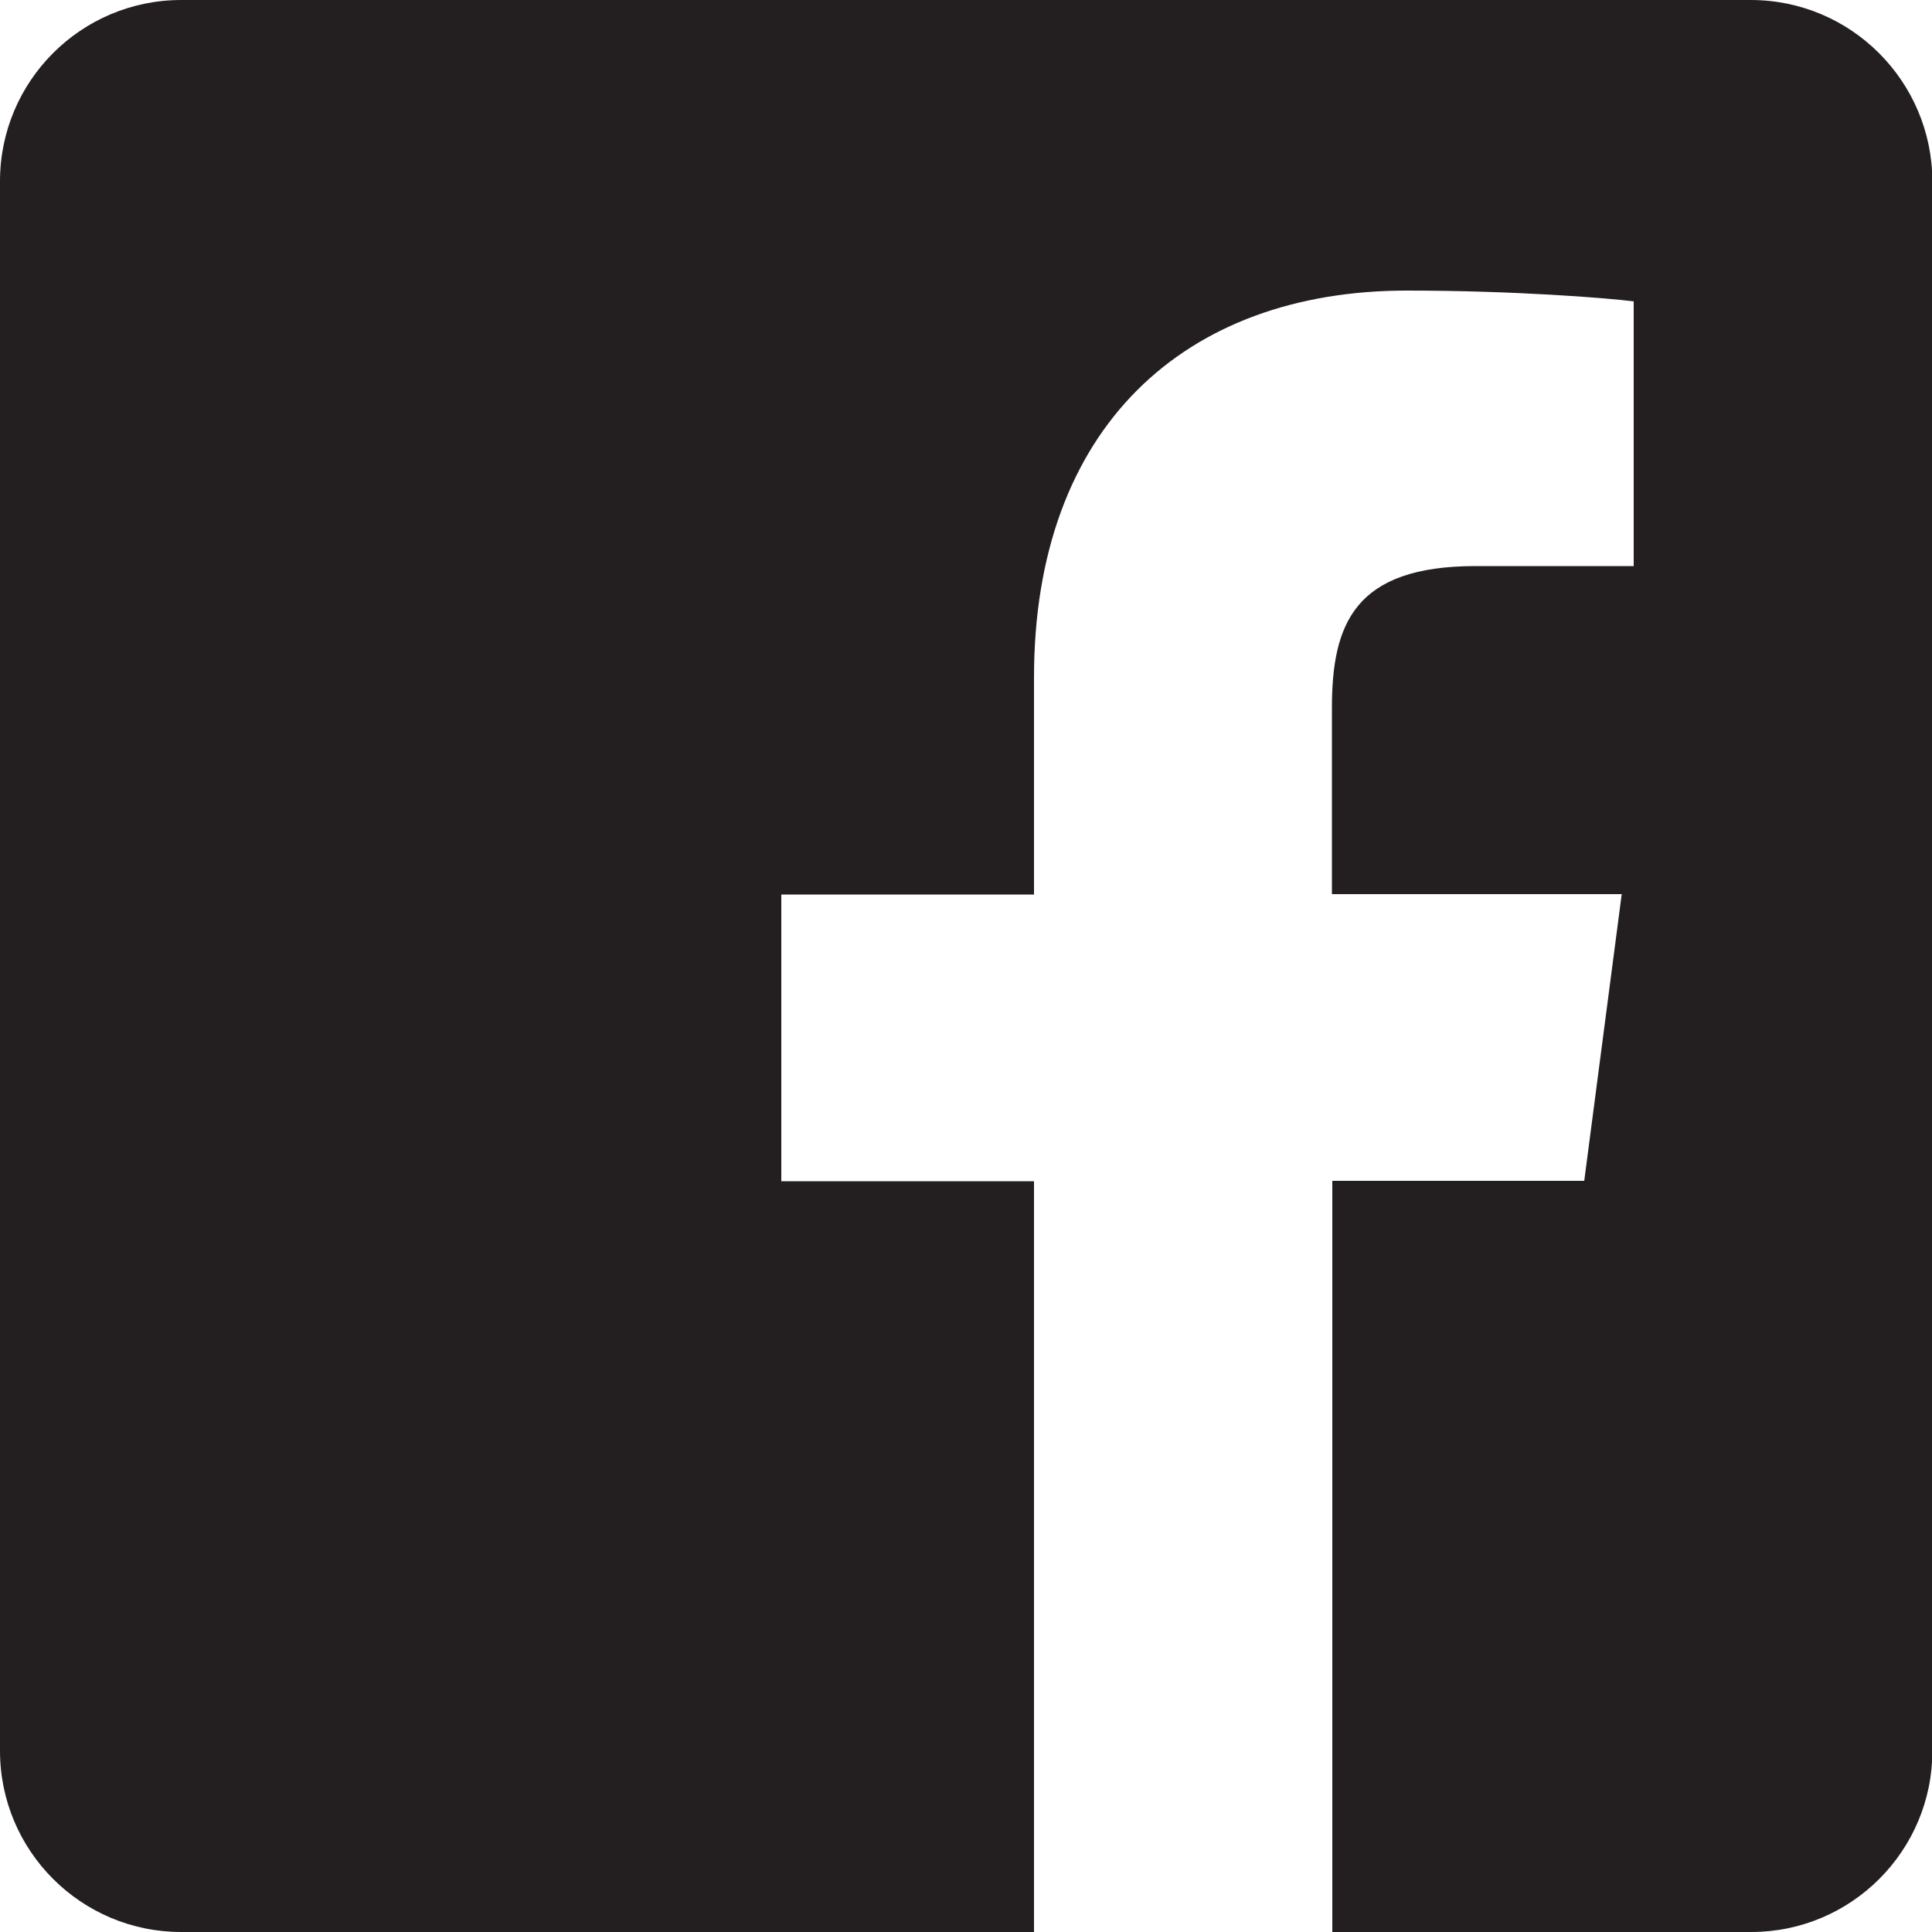
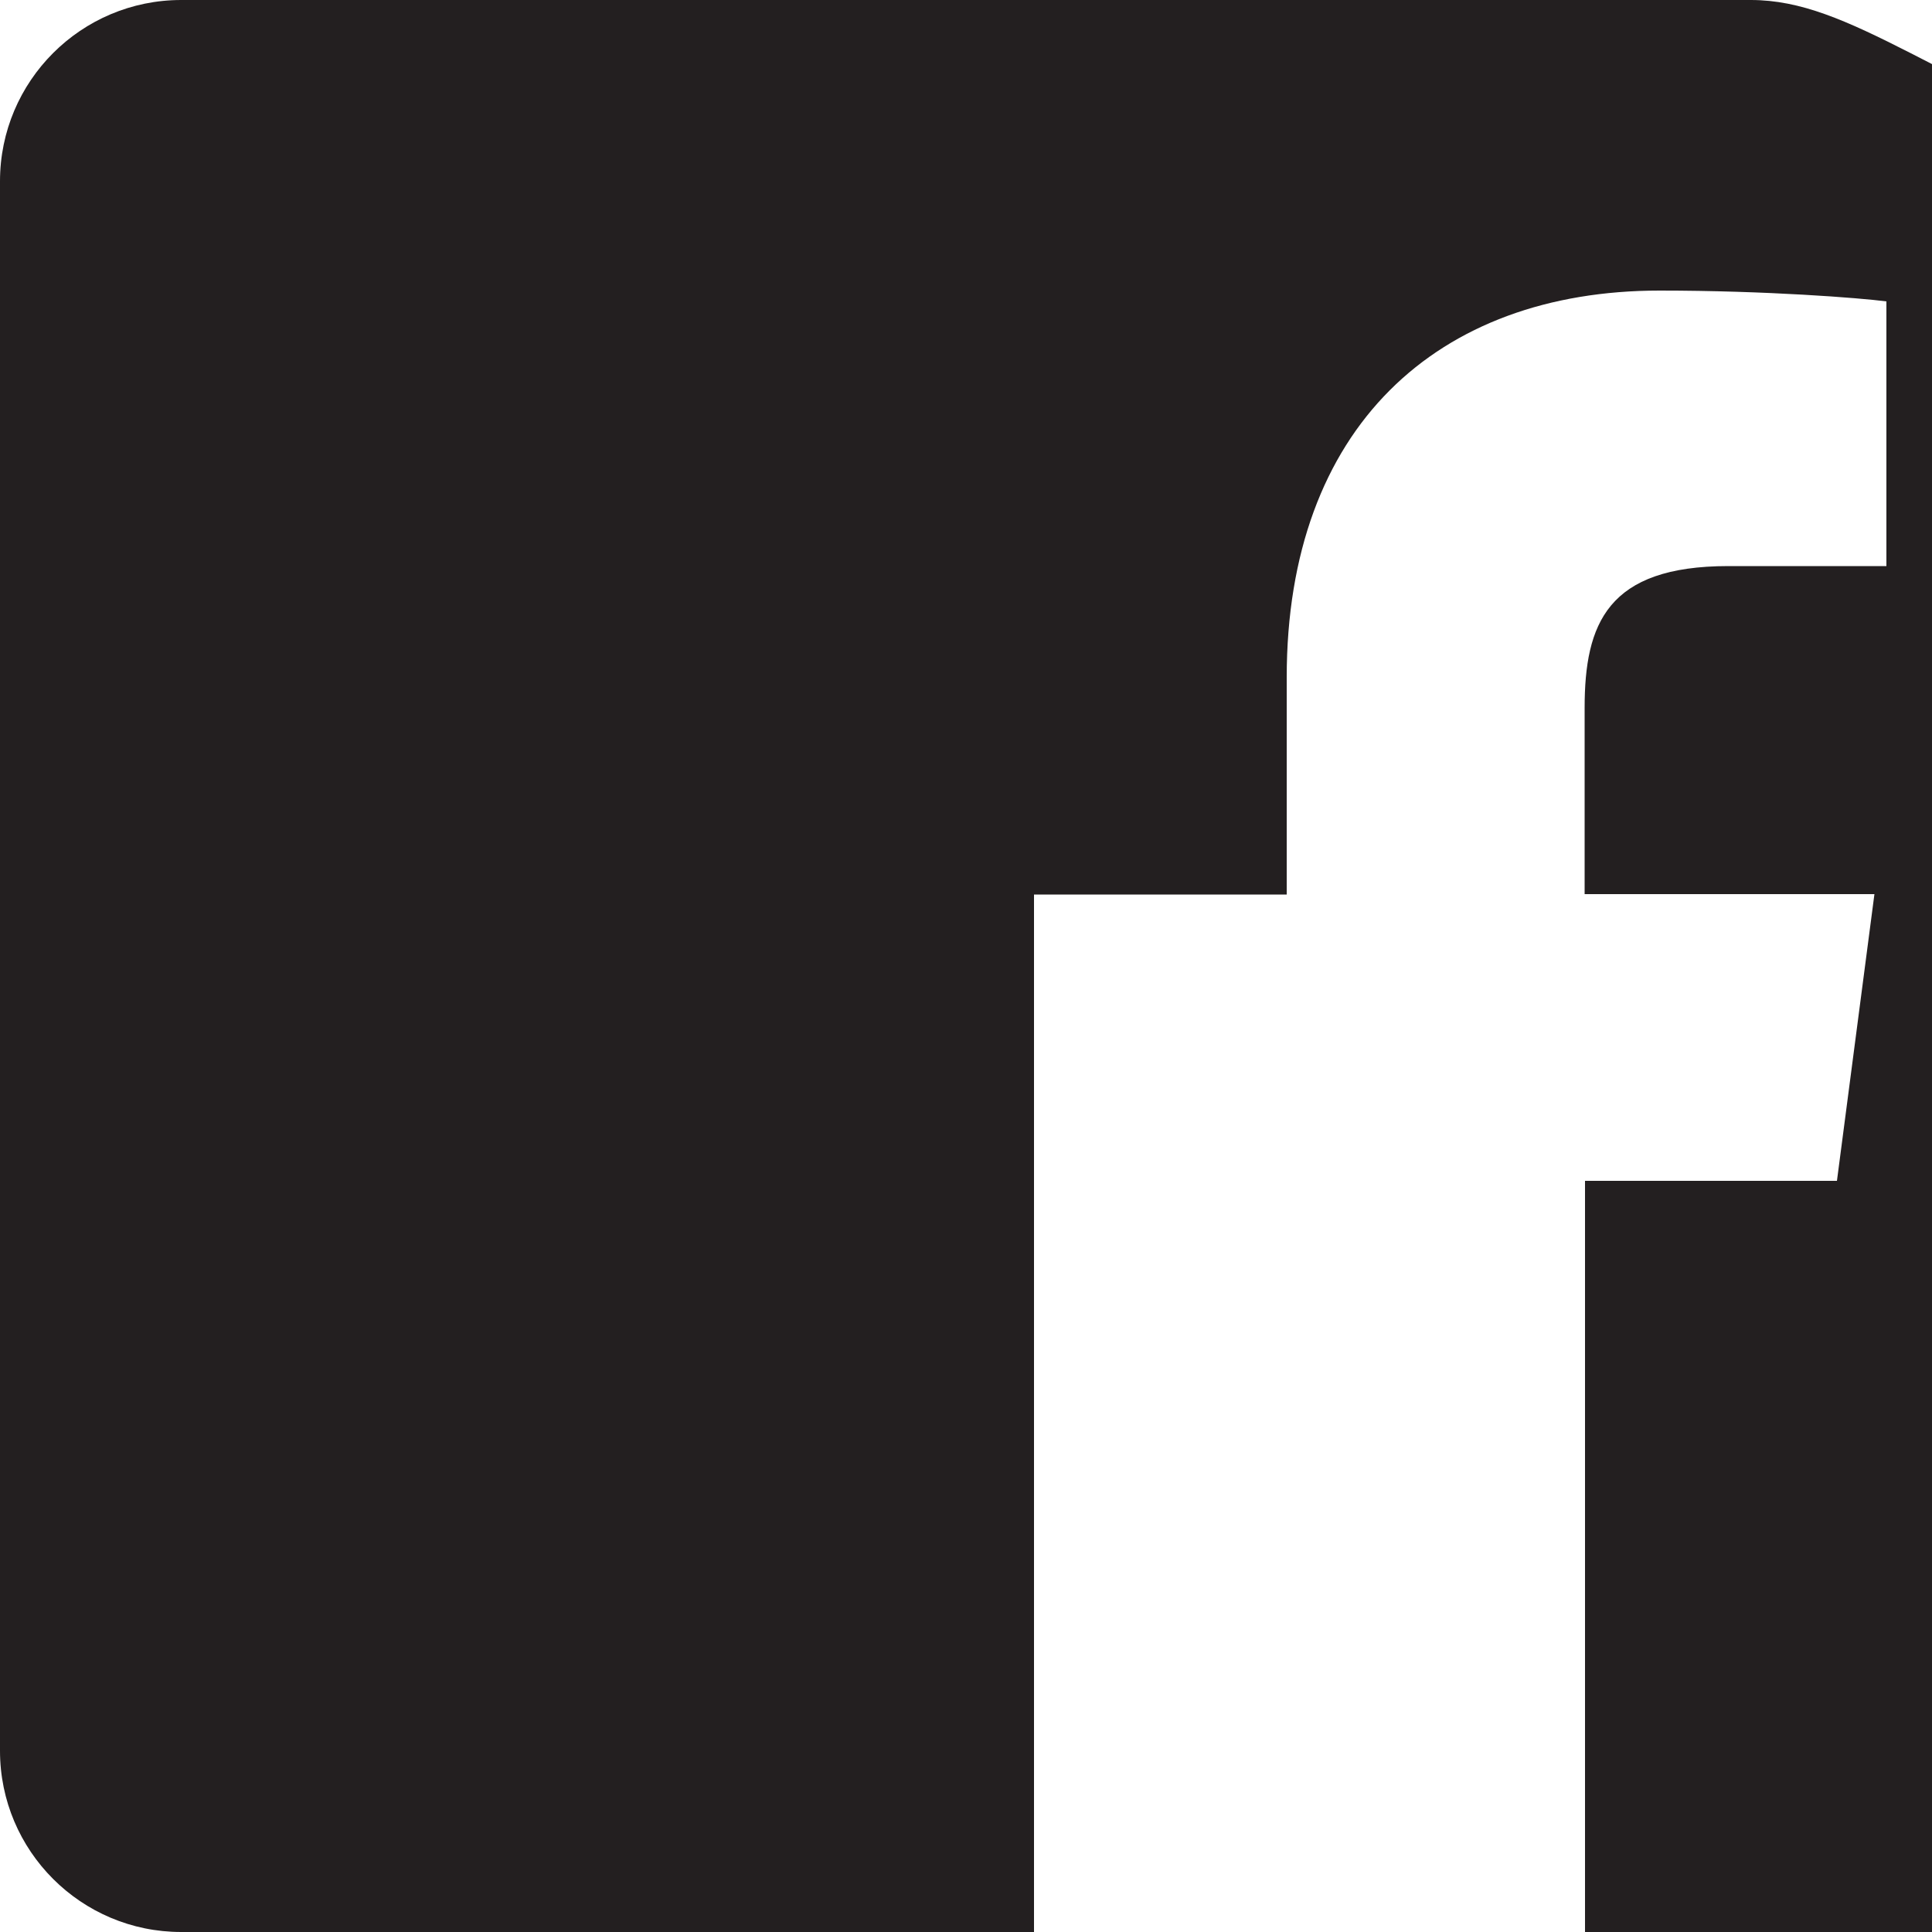
<svg xmlns="http://www.w3.org/2000/svg" version="1.1" baseProfile="basic" id="Layer_1" x="0px" y="0px" width="500px" height="500px" viewBox="0 0 500 500" xml:space="preserve">
-   <path fill="#231F20" d="M453.1,0H46.9C21,0,0,21,0,46.9v406.2C0,479,21,500,46.9,500h220.7V305.7h-65.4v-74.2h65.4v-56.2  c0-64.6,38.9-100.1,96.5-100.1c27.6,0,51.8,1.9,58.7,2.8v68.5l-40.9,0c-31.3,0-37.2,14.9-37.2,36.7v48.2h75l-9.7,74.2h-65.2V500  h108.4c25.9,0,46.9-21,46.9-46.9V46.9C500,21,479,0,453.1,0z" />
+   <path fill="#231F20" d="M453.1,0H46.9C21,0,0,21,0,46.9v406.2C0,479,21,500,46.9,500h220.7V305.7v-74.2h65.4v-56.2  c0-64.6,38.9-100.1,96.5-100.1c27.6,0,51.8,1.9,58.7,2.8v68.5l-40.9,0c-31.3,0-37.2,14.9-37.2,36.7v48.2h75l-9.7,74.2h-65.2V500  h108.4c25.9,0,46.9-21,46.9-46.9V46.9C500,21,479,0,453.1,0z" />
</svg>